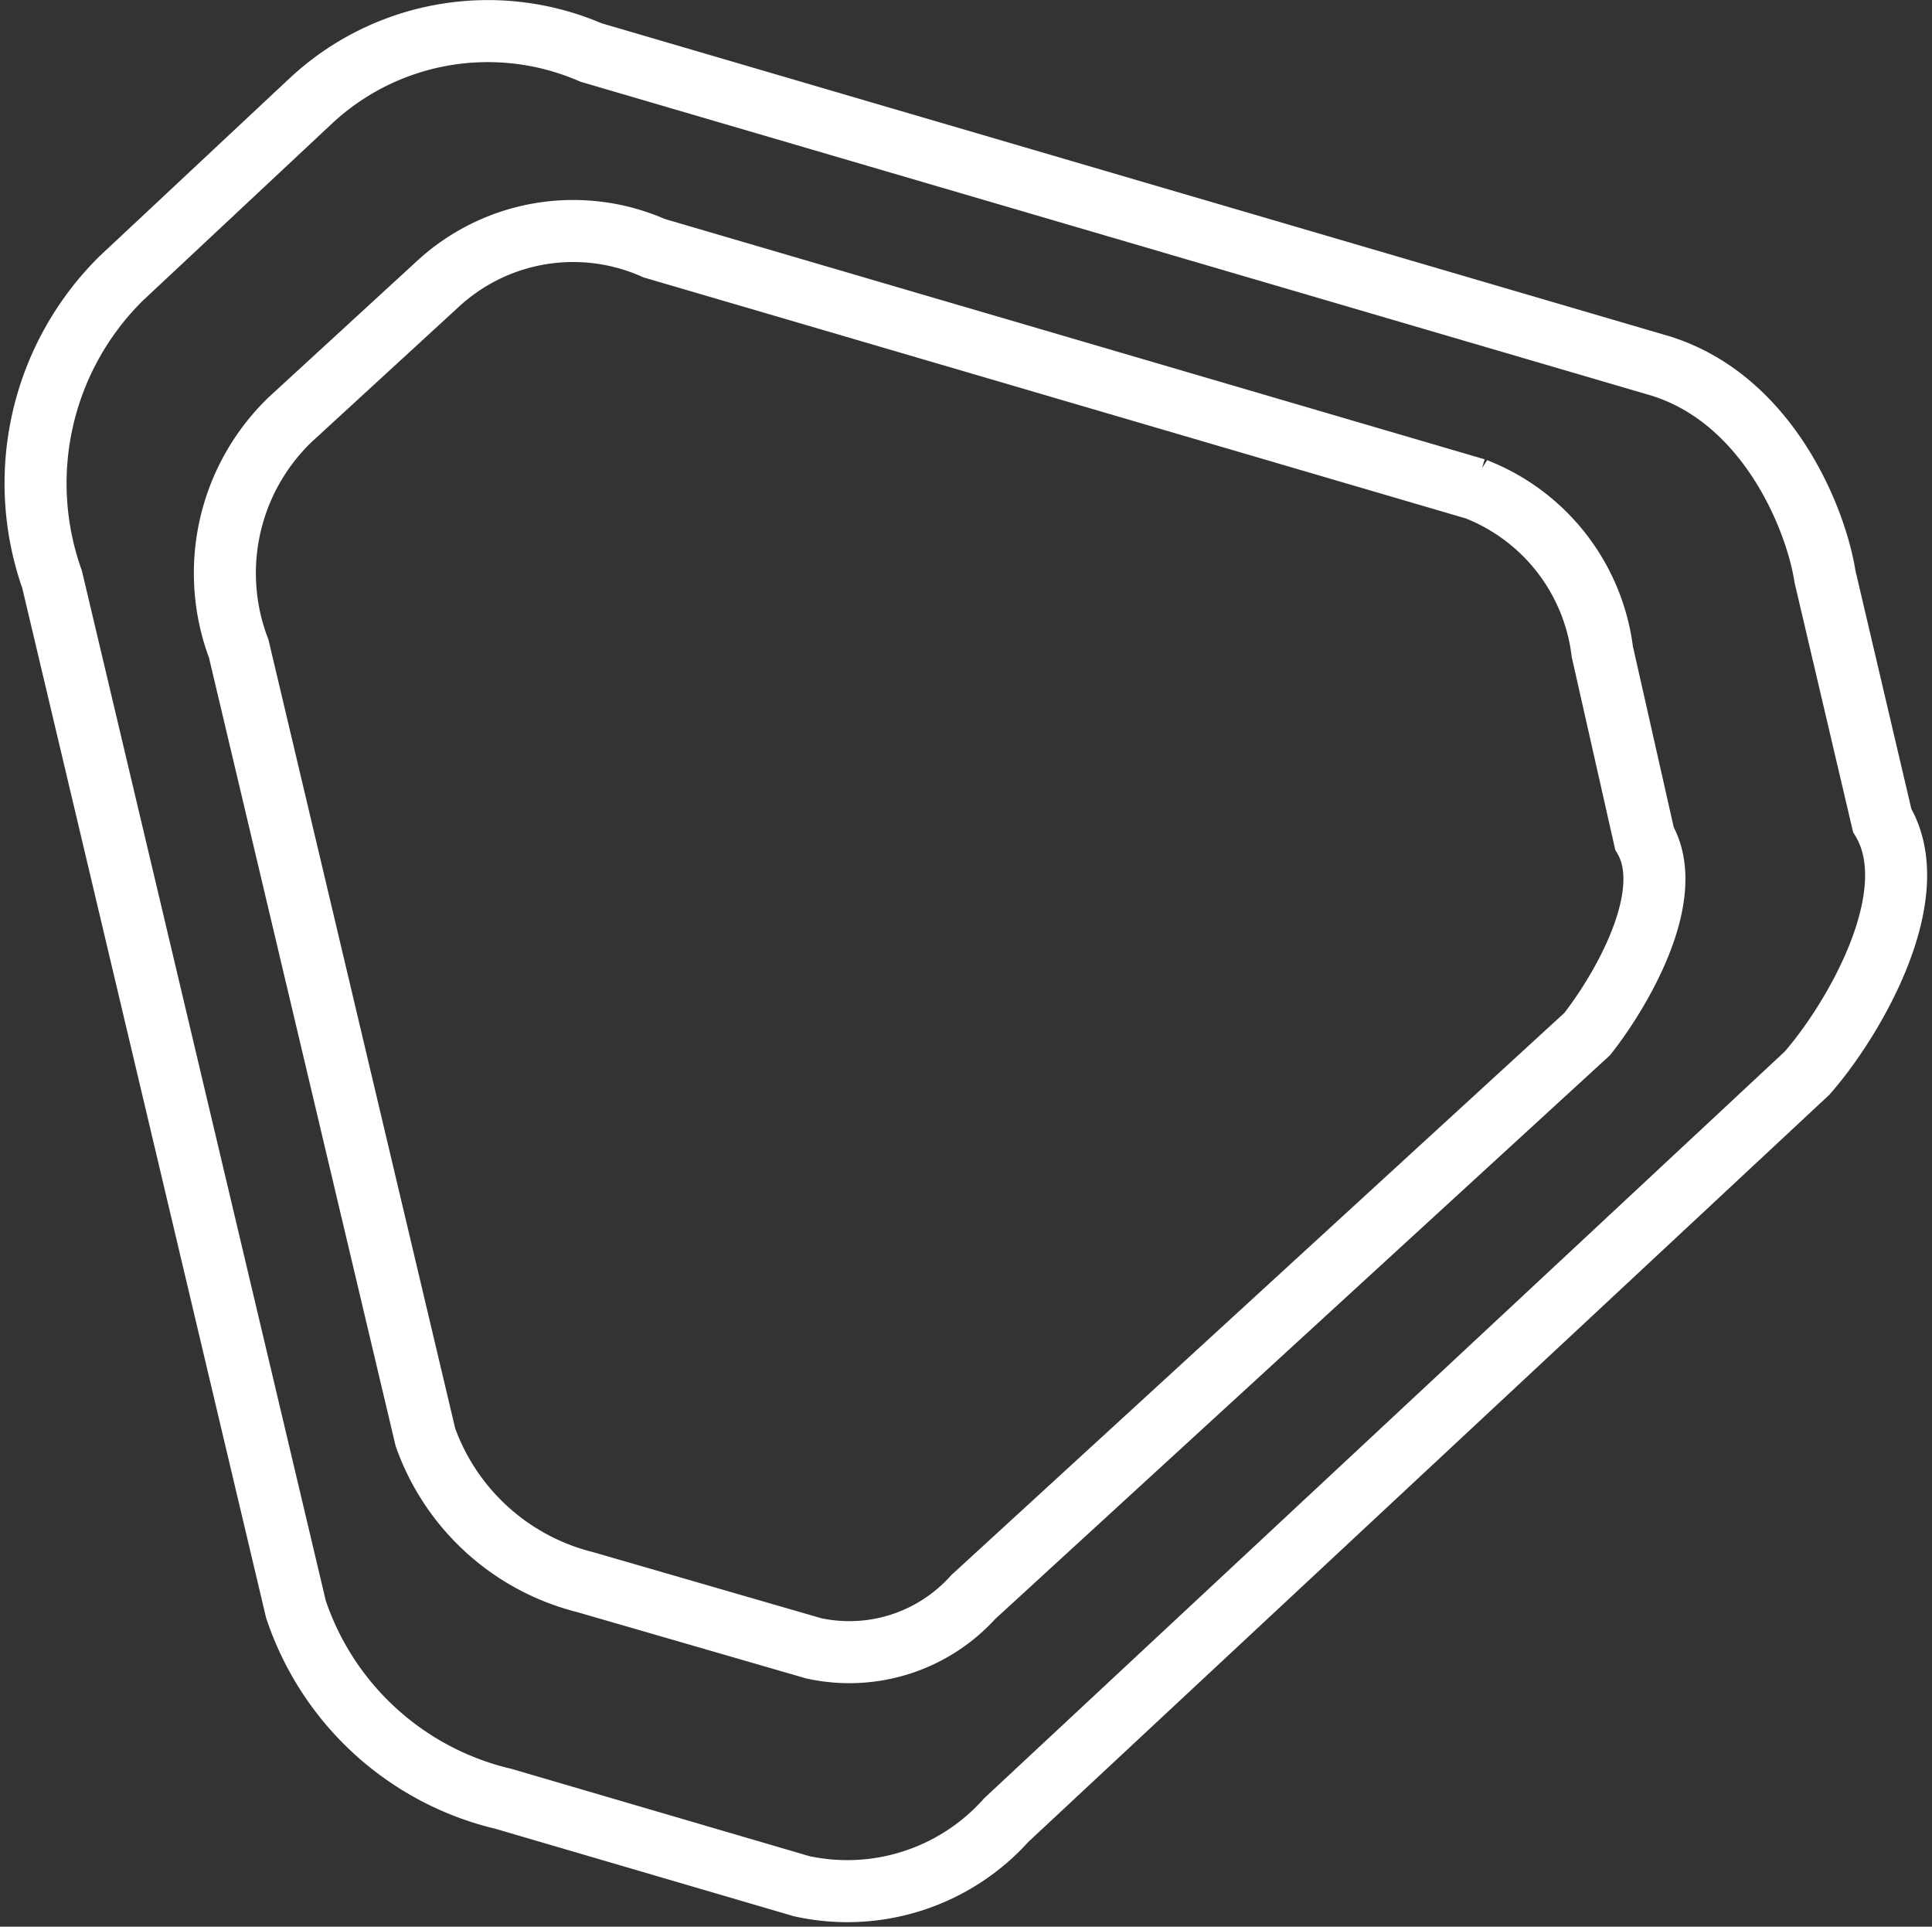
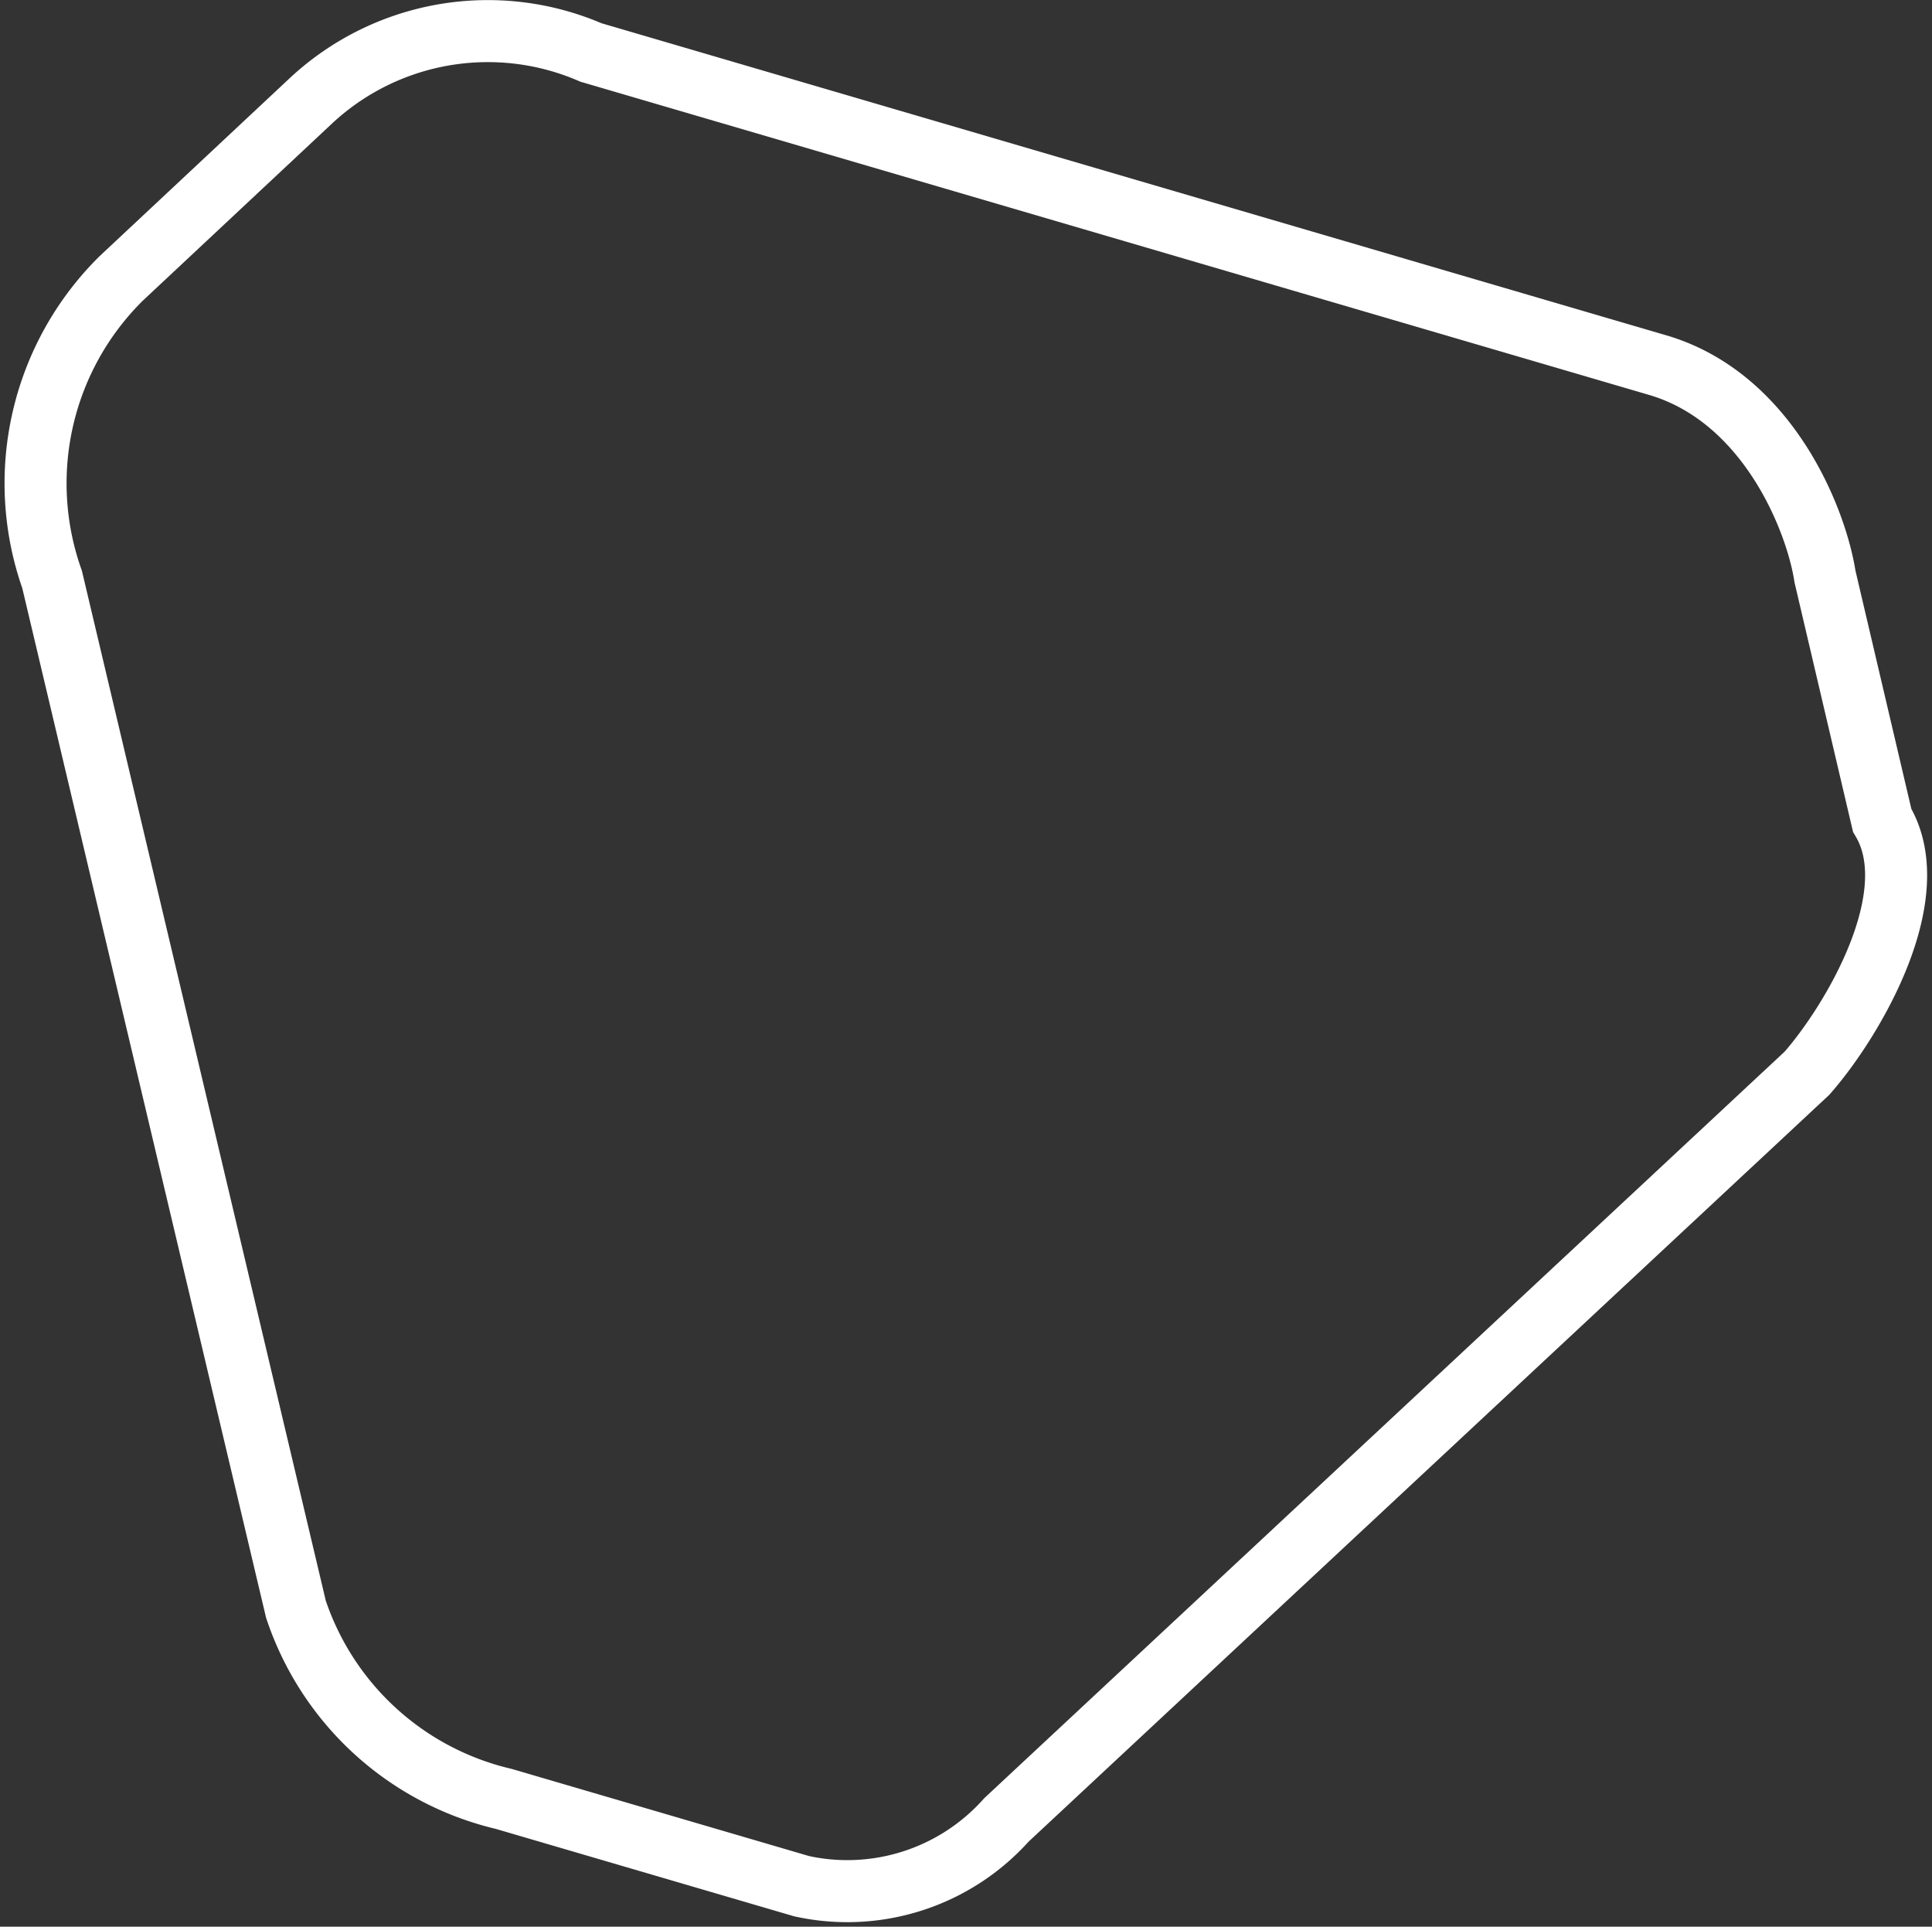
<svg xmlns="http://www.w3.org/2000/svg" width="37.382" height="37.271" viewBox="0 0 37.382 37.271">
  <rect x="0" y="0" width="37.382" height="37.271" fill="#333333" stroke="none" />
  <g id="Component_37" data-name="Component 37" transform="translate(0.676 0.601)">
-     <path id="Path_109" data-name="Path 109" d="M10.59,5.779l2.854-2.621a3.86,3.86,0,0,1,4.194-.7l15.9,4.66a3.891,3.891,0,0,1,2.446,3.145l.815,3.611c.641,1.107-.466,2.971-1.107,3.786L23.811,28.553a3.229,3.229,0,0,1-3.087.99L16.3,28.262a4.421,4.421,0,0,1-3.087-2.8L9.6,10.206A4.123,4.123,0,0,1,10.59,5.779Z" transform="translate(-5.657 1.742)" fill="none" stroke="#fff" stroke-width="1.2" />
    <path id="Path_110" data-name="Path 110" d="M4.7.27,8.371-3.166A5.02,5.02,0,0,1,13.788-4.1L34.465,1.959c2.1.641,3.029,2.971,3.2,4.077l1.107,4.718c.874,1.456-.582,3.9-1.456,4.893L21.826,30.092a4.128,4.128,0,0,1-3.961,1.281L12.1,29.684A5.587,5.587,0,0,1,8.08,26.015L3.362,6.095A5.57,5.57,0,0,1,4.7.27Z" transform="translate(-3.03 4.514)" fill="none" stroke="#fff" stroke-width="1.2" />
  </g>
</svg>